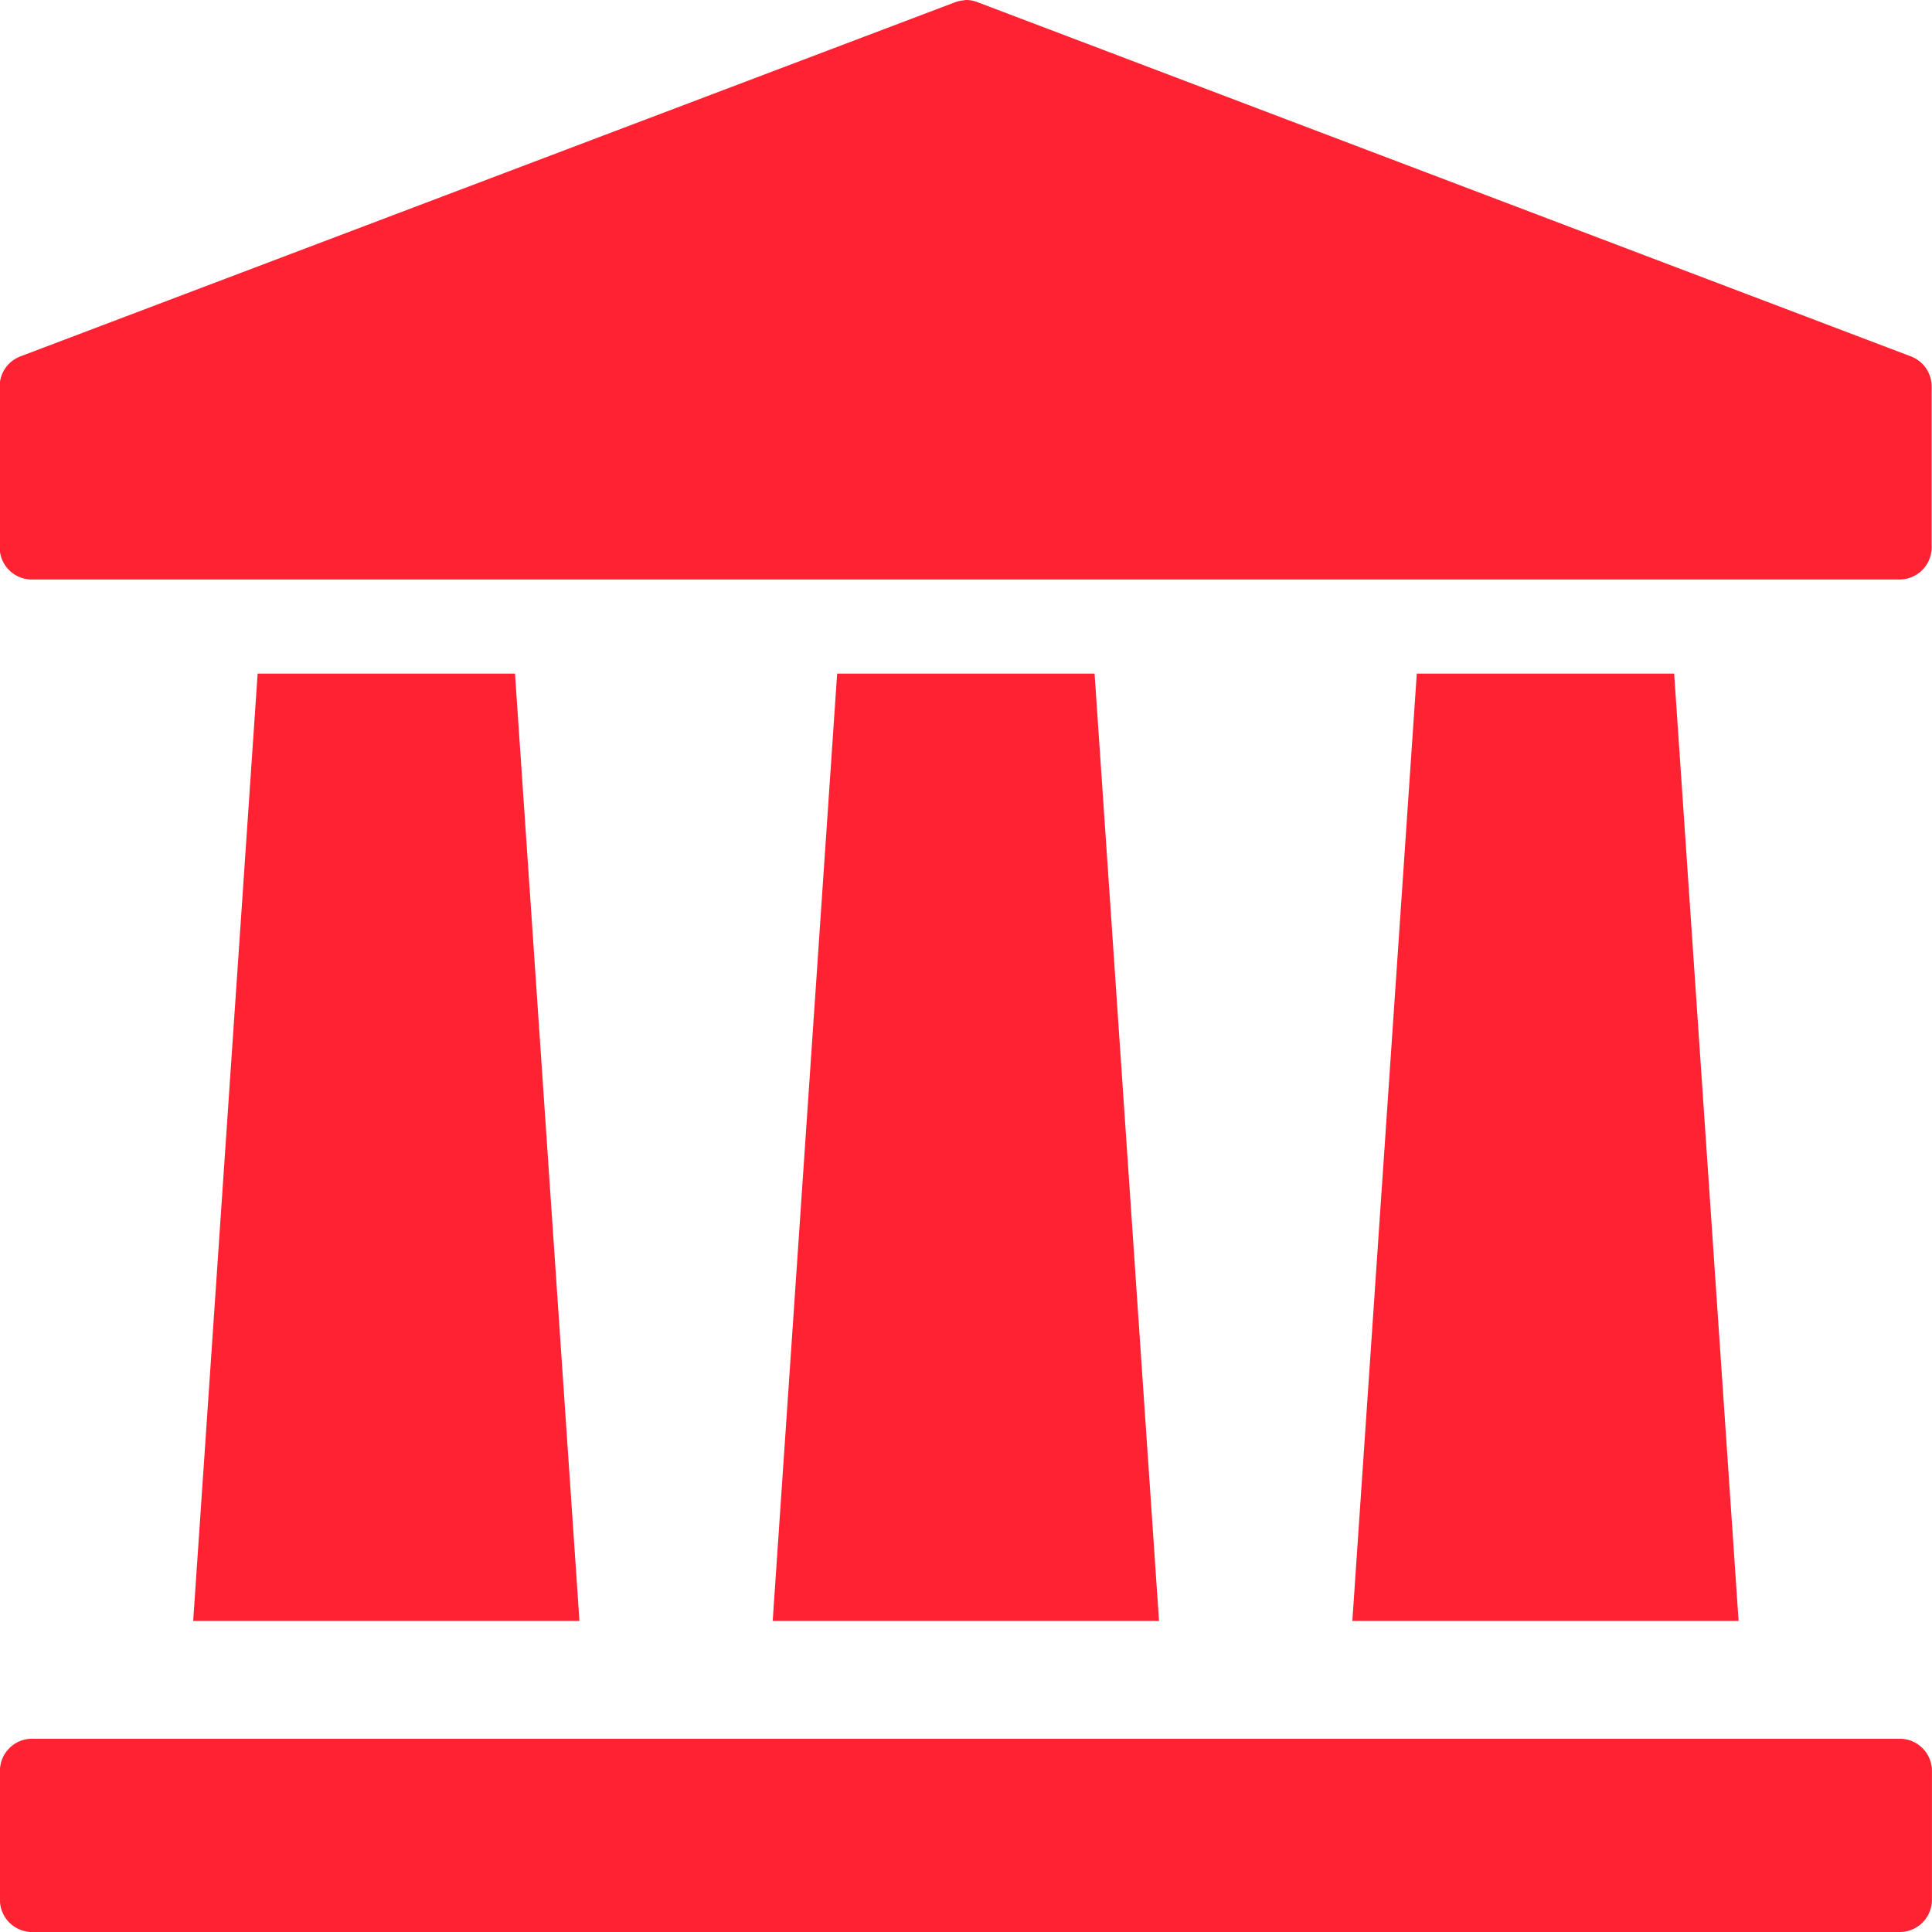
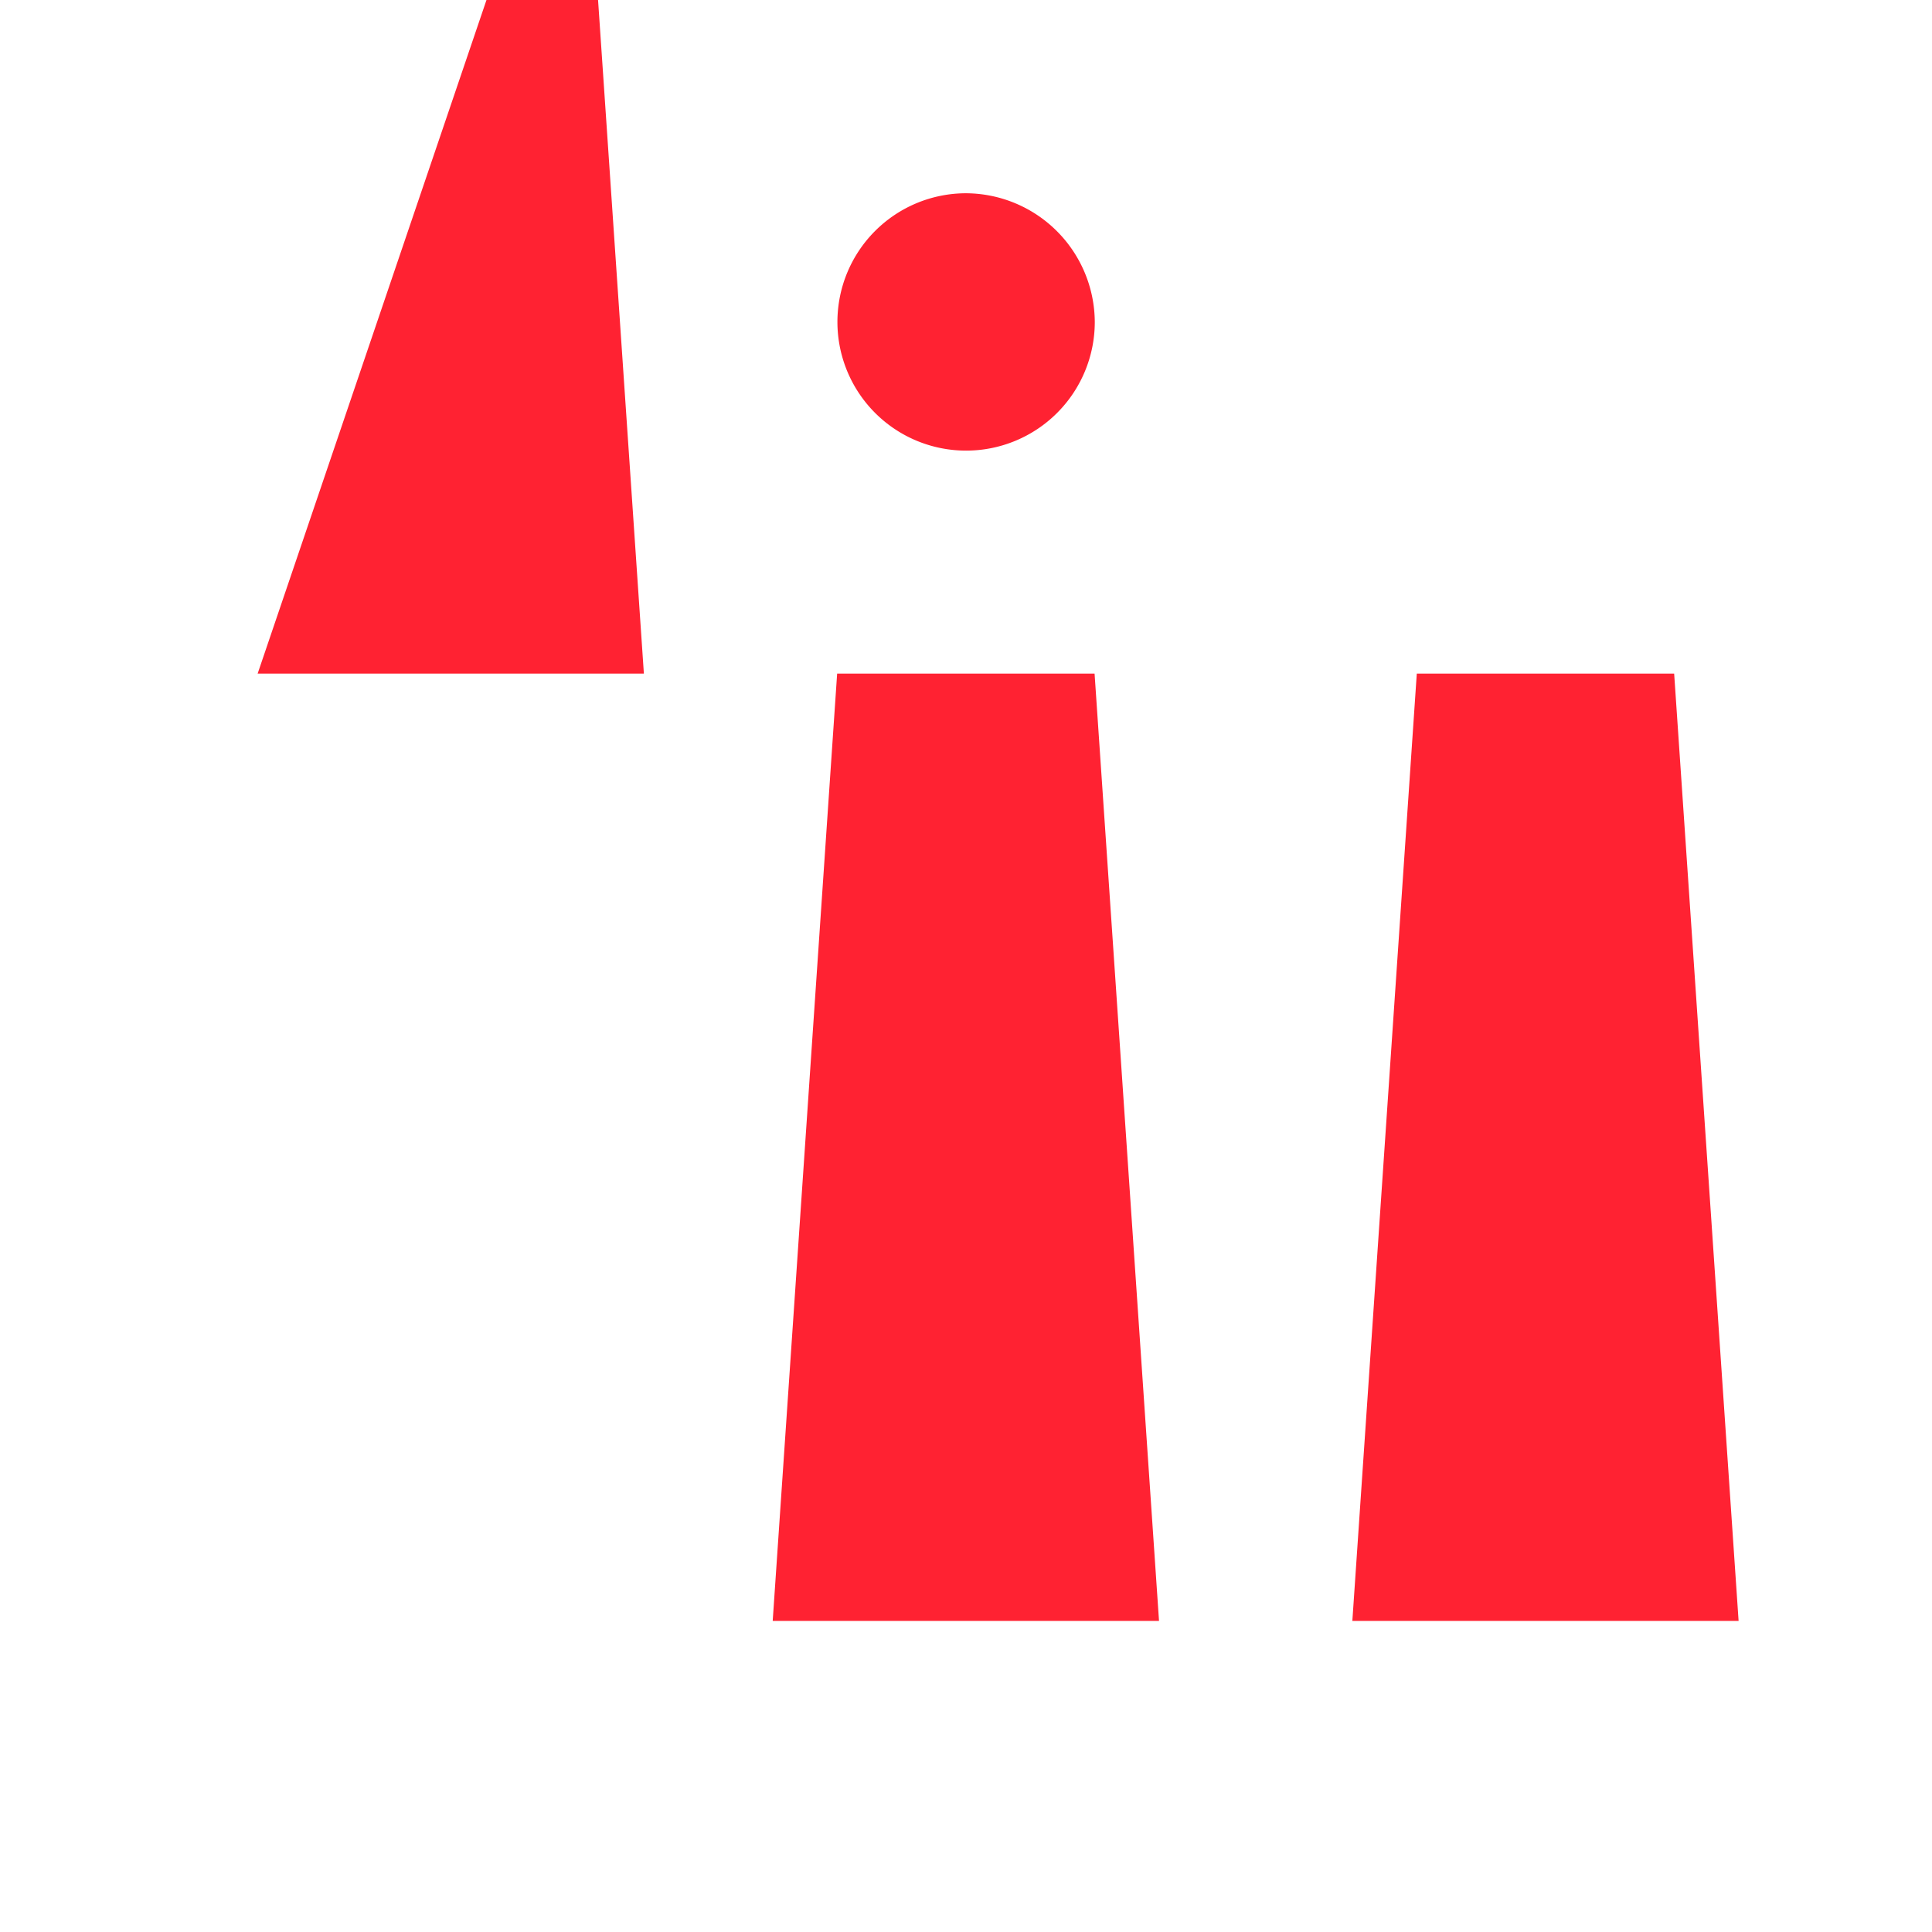
<svg xmlns="http://www.w3.org/2000/svg" width="27.611" height="27.611" viewBox="0 0 27.611 27.611">
  <g id="layer1" transform="translate(-0.53 -280.596)">
-     <path id="path7513" d="M3.038,286.131l-.921,13.538h5.52l-.921-13.538Z" transform="translate(1.174 4.092)" fill="#ff2232" />
+     <path id="path7513" d="M3.038,286.131h5.52l-.921-13.538Z" transform="translate(1.174 4.092)" fill="#ff2232" />
    <path id="path7529" d="M12.563,286.131l-.921,13.538h5.52l-.921-13.538Z" transform="translate(8.215 4.092)" fill="#ff2232" />
    <path id="path7541" d="M7.8,286.131l-.921,13.538H12.4l-.921-13.538Z" transform="translate(4.694 4.092)" fill="#ff2232" />
-     <path id="path7505" d="M14.318,280.6a.463.463,0,0,0-.146.031L.825,285.688a.46.46,0,0,0-.3.431v2.3a.46.46,0,0,0,.459.459h26.69a.46.46,0,0,0,.462-.459v-2.3a.46.46,0,0,0-.3-.431L14.5,280.627a.459.459,0,0,0-.18-.031Z" transform="translate(0 0)" fill="#ff2232" />
    <path id="path7517" d="M9.25,282.184a1.839,1.839,0,1,0,1.841,1.841A1.849,1.849,0,0,0,9.25,282.184Z" transform="translate(5.085 1.174)" fill="#ff2232" />
-     <path id="path7493" d="M.988,297.645a.46.46,0,0,1-.459-.462v-1.838a.46.46,0,0,1,.459-.462h26.69a.46.46,0,0,1,.462.462v1.838a.46.46,0,0,1-.462.462Z" transform="translate(0 10.562)" fill="#ff2232" />
  </g>
</svg>